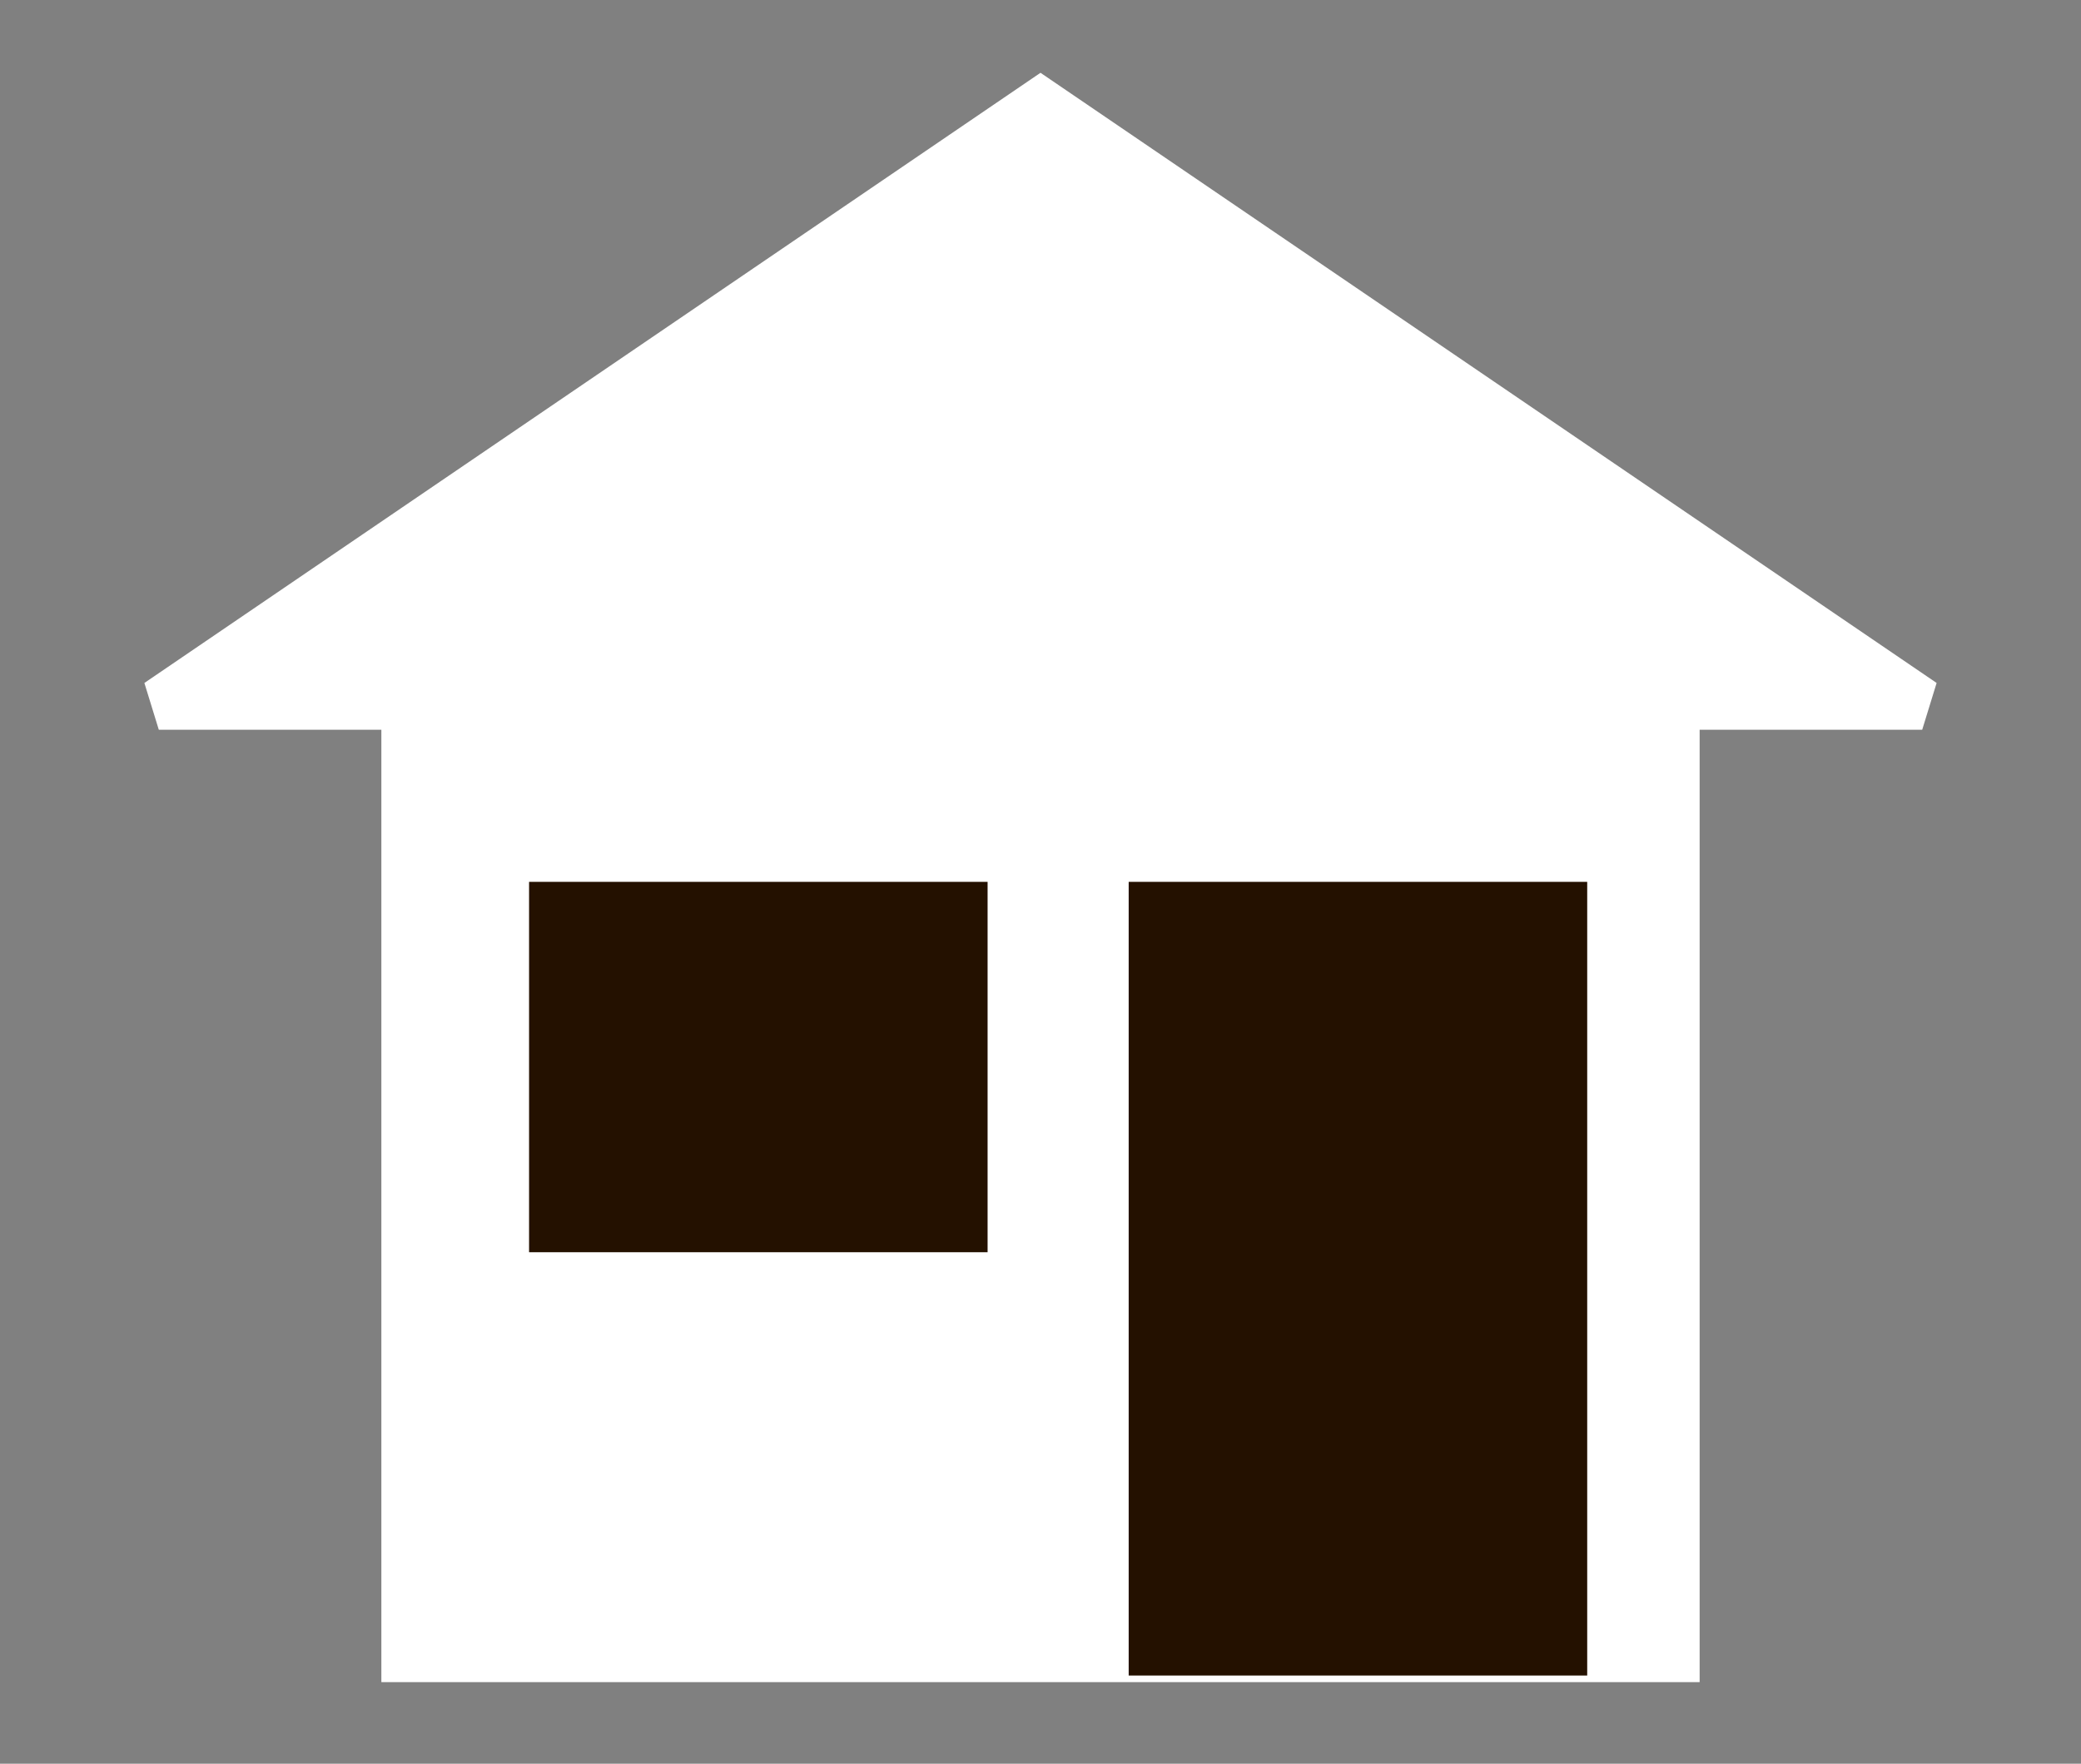
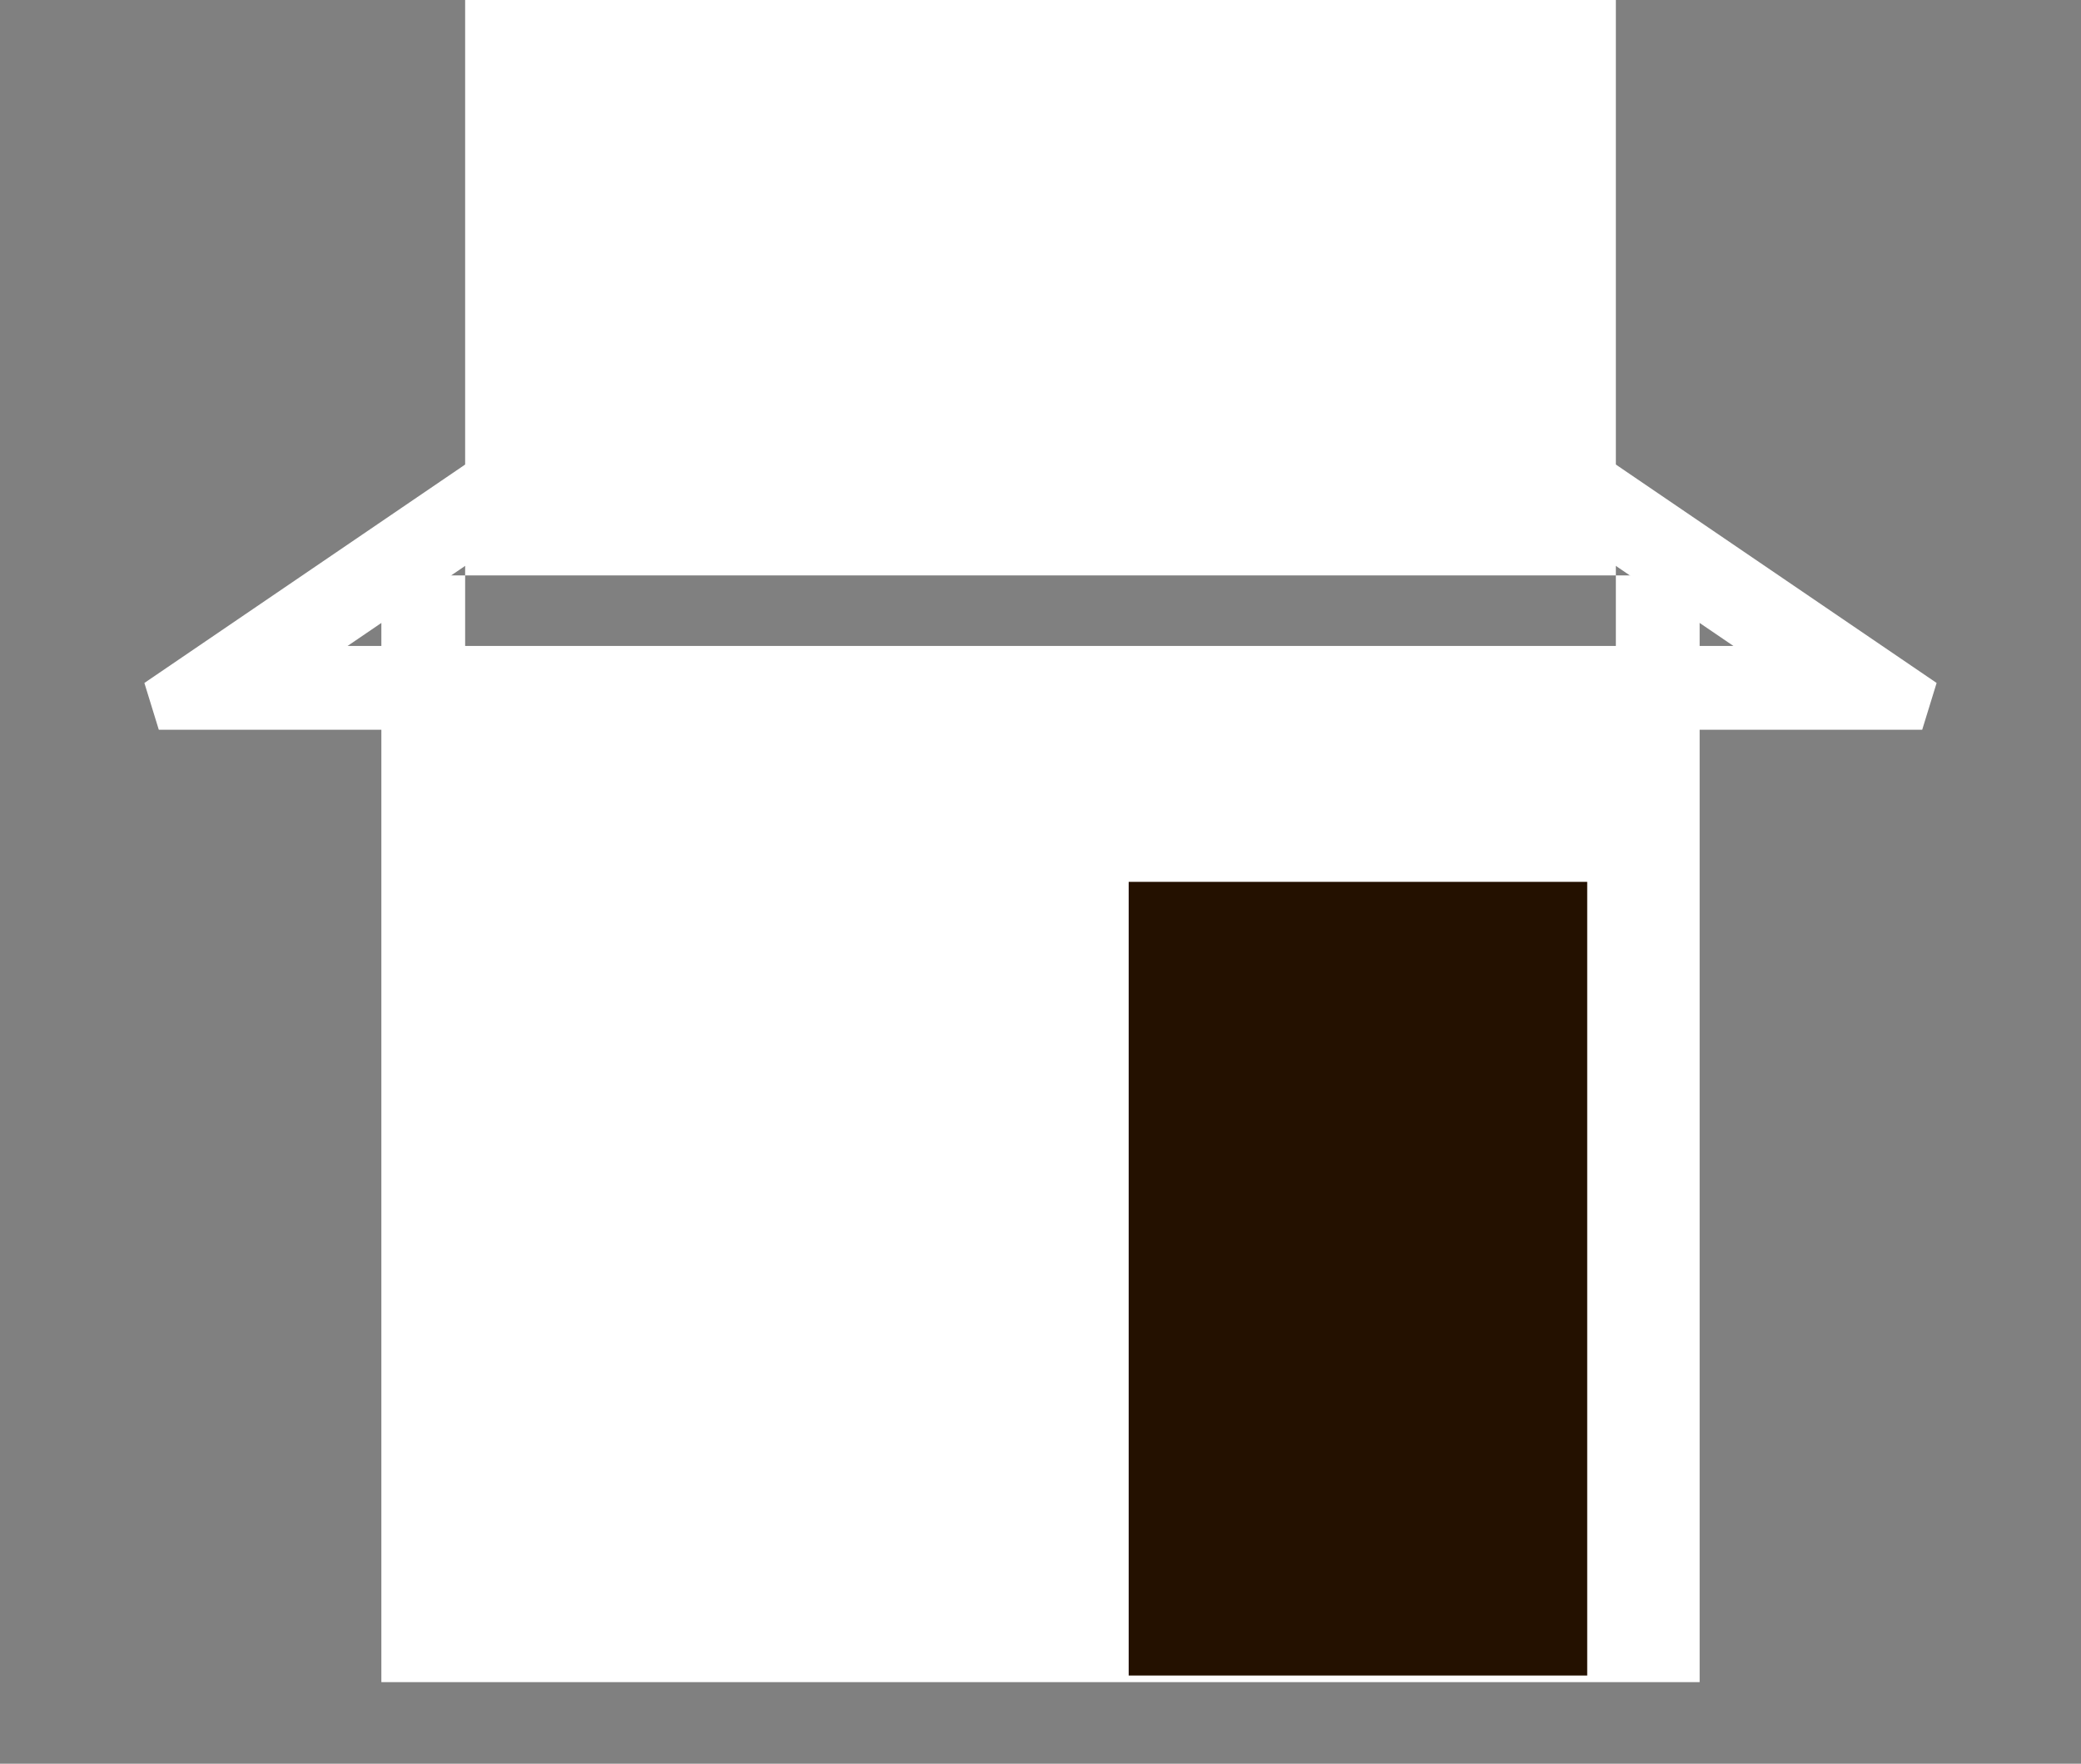
<svg xmlns="http://www.w3.org/2000/svg" version="1.1" viewBox="0 0 118 100" width="100%" style="fill-rule:evenodd;clip-rule:evenodd;stroke-linejoin:round;stroke-miterlimit:1.414;" xml:space="preserve" height="100%">
  <rect x="0" y="0" width="118" height="100" fill="#808080" stroke="none" />
  <g>
-     <rect x="24" width="70" style="fill:#fff;" y="35" height="58" />
-     <path d="M96.375,95.375l-74.75,0l0,-62.75l74.75,0l0,62.75Zm-70,-58l0,53.25l65.25,0l0,-53.25l-65.25,0Z" style="fill:#fff;" />
-     <path d="M59,7l47,32l-94,0l47,-32Z" style="fill:#fff;" />
+     <path d="M96.375,95.375l-74.75,0l0,-62.75l74.75,0l0,62.75Zm-70,-58l65.25,0l0,-53.25l-65.25,0Z" style="fill:#fff;" />
    <path d="M109.813,38.723l-0.817,2.652l-99.992,0l-0.817,-2.652l50.813,-34.596l50.813,34.596Zm-90.105,-2.098l78.584,0l-39.292,-26.752l-39.292,26.752Z" style="fill:#fff;" />
    <rect x="64" width="26" style="fill:#241100;" y="50" height="45" />
-     <rect x="30" width="26" style="fill:#241100;" y="50" height="21" />
  </g>
</svg>